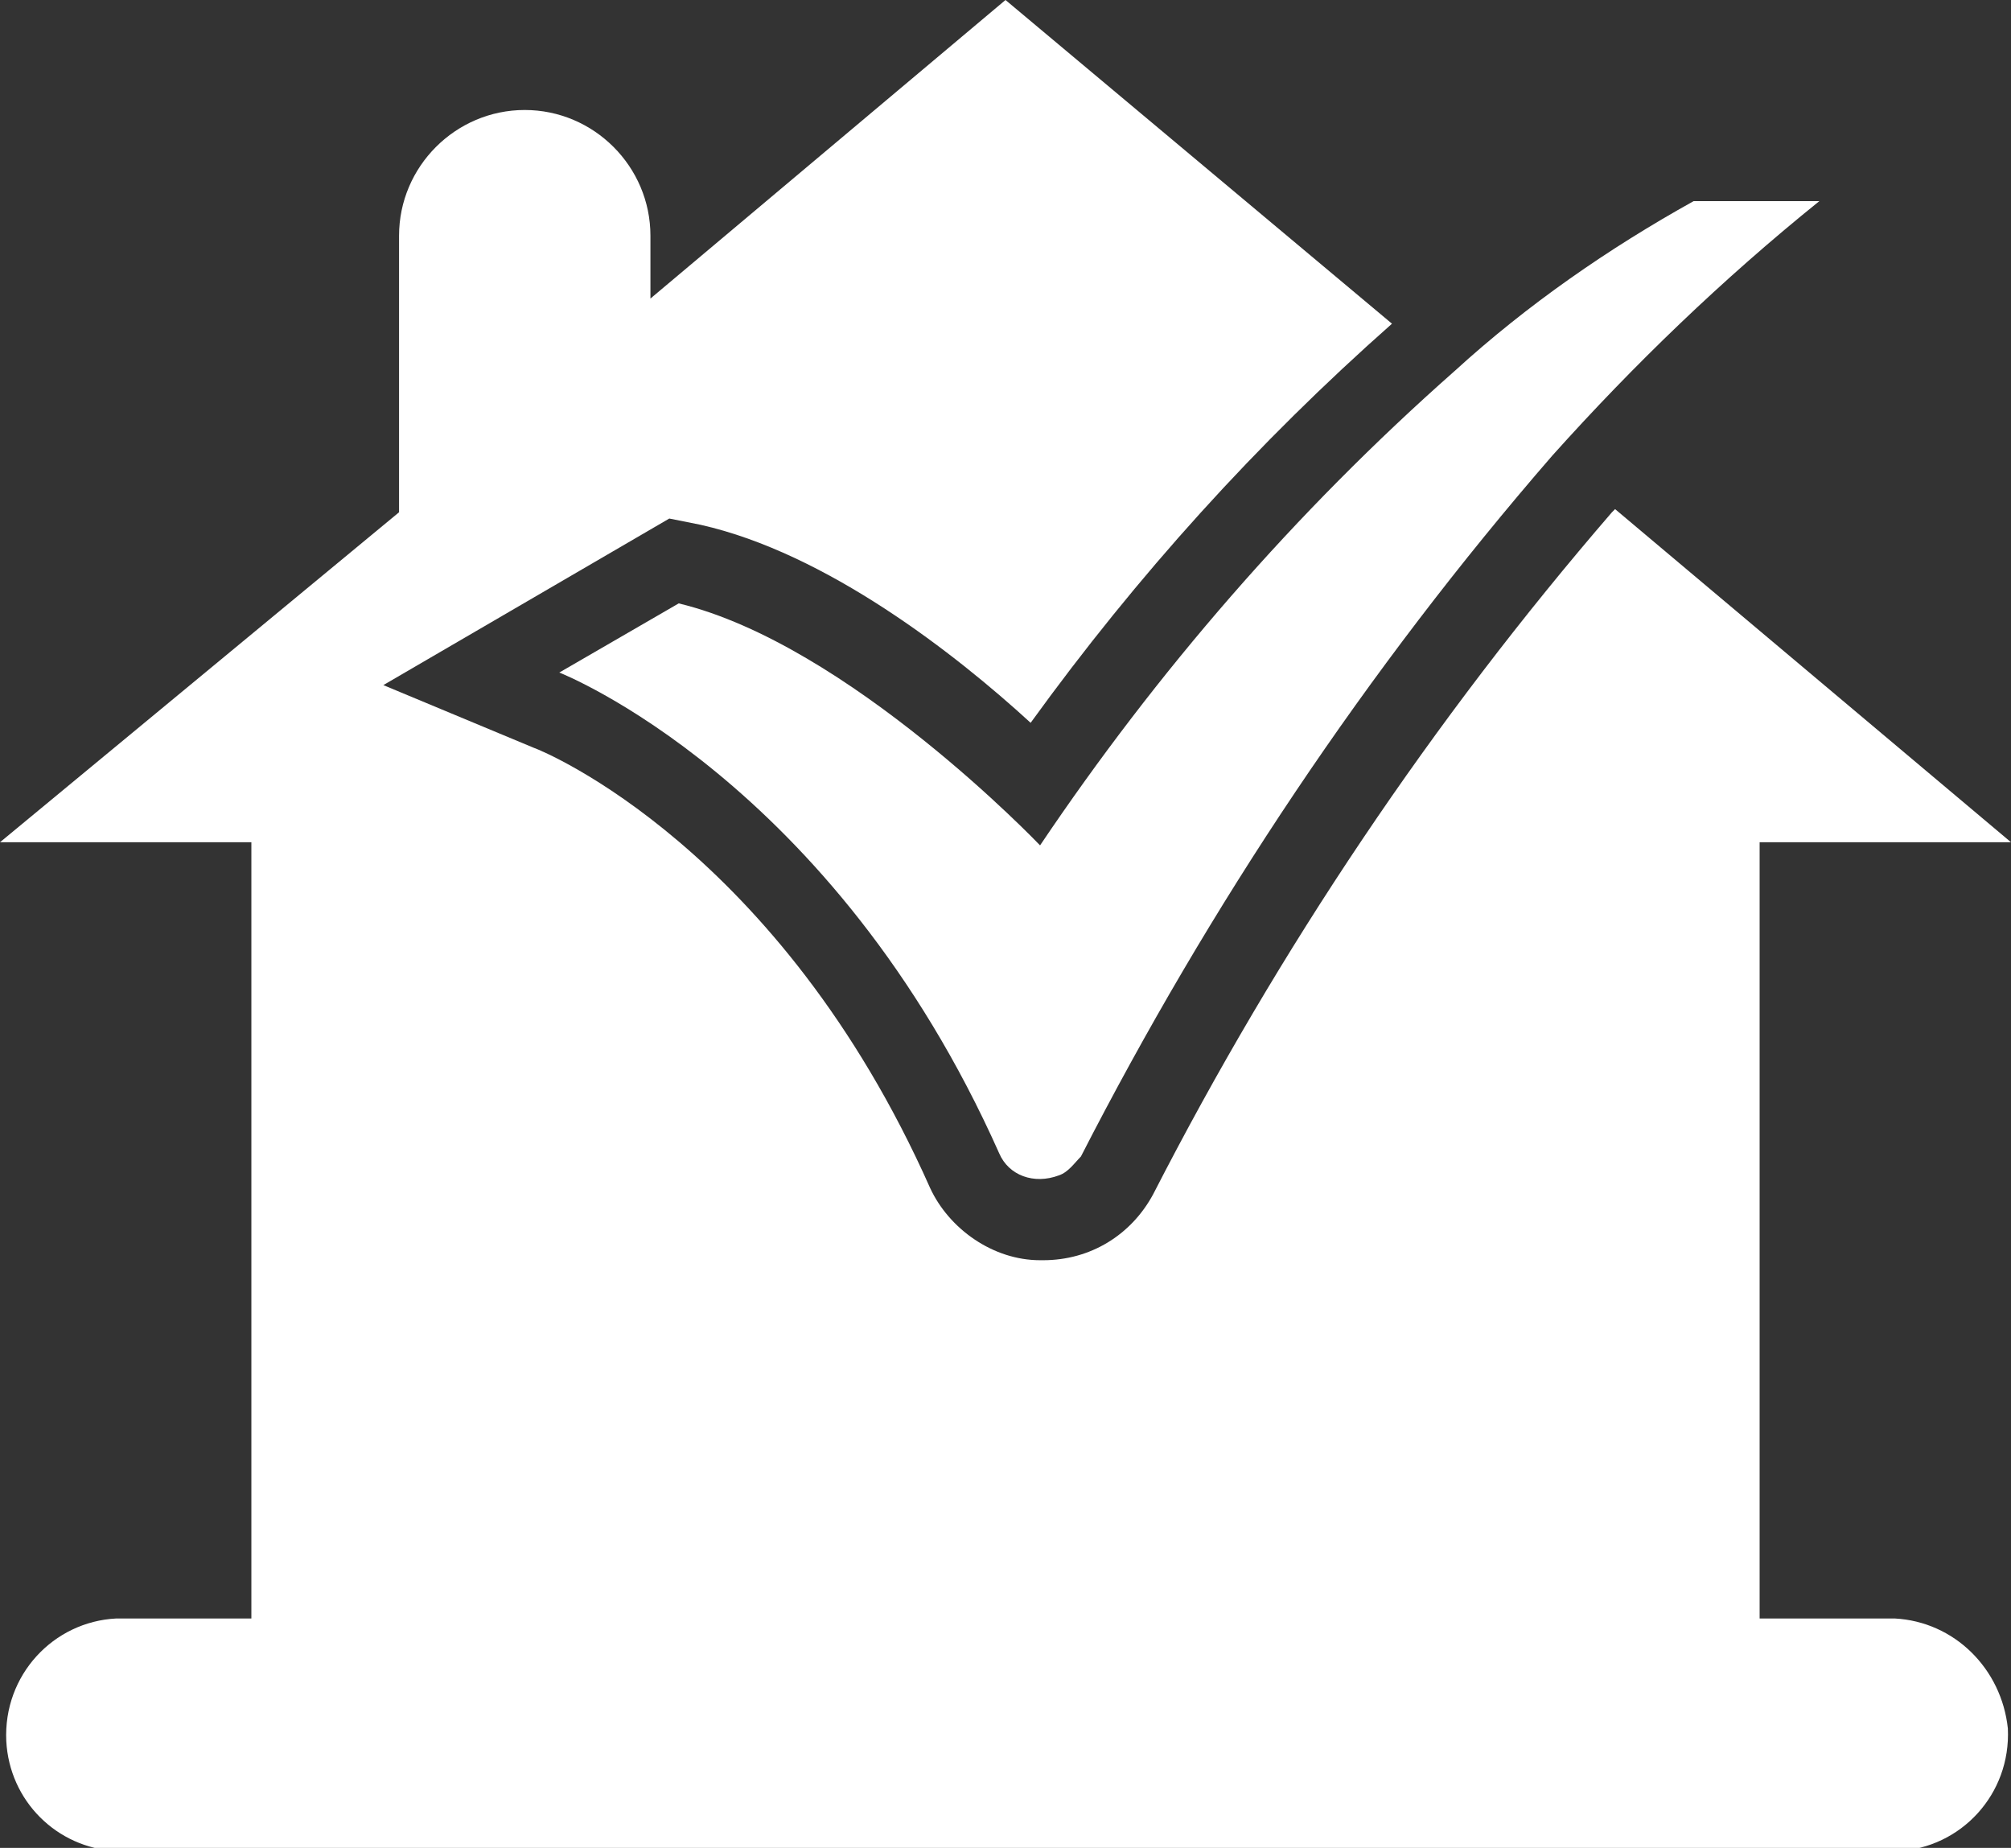
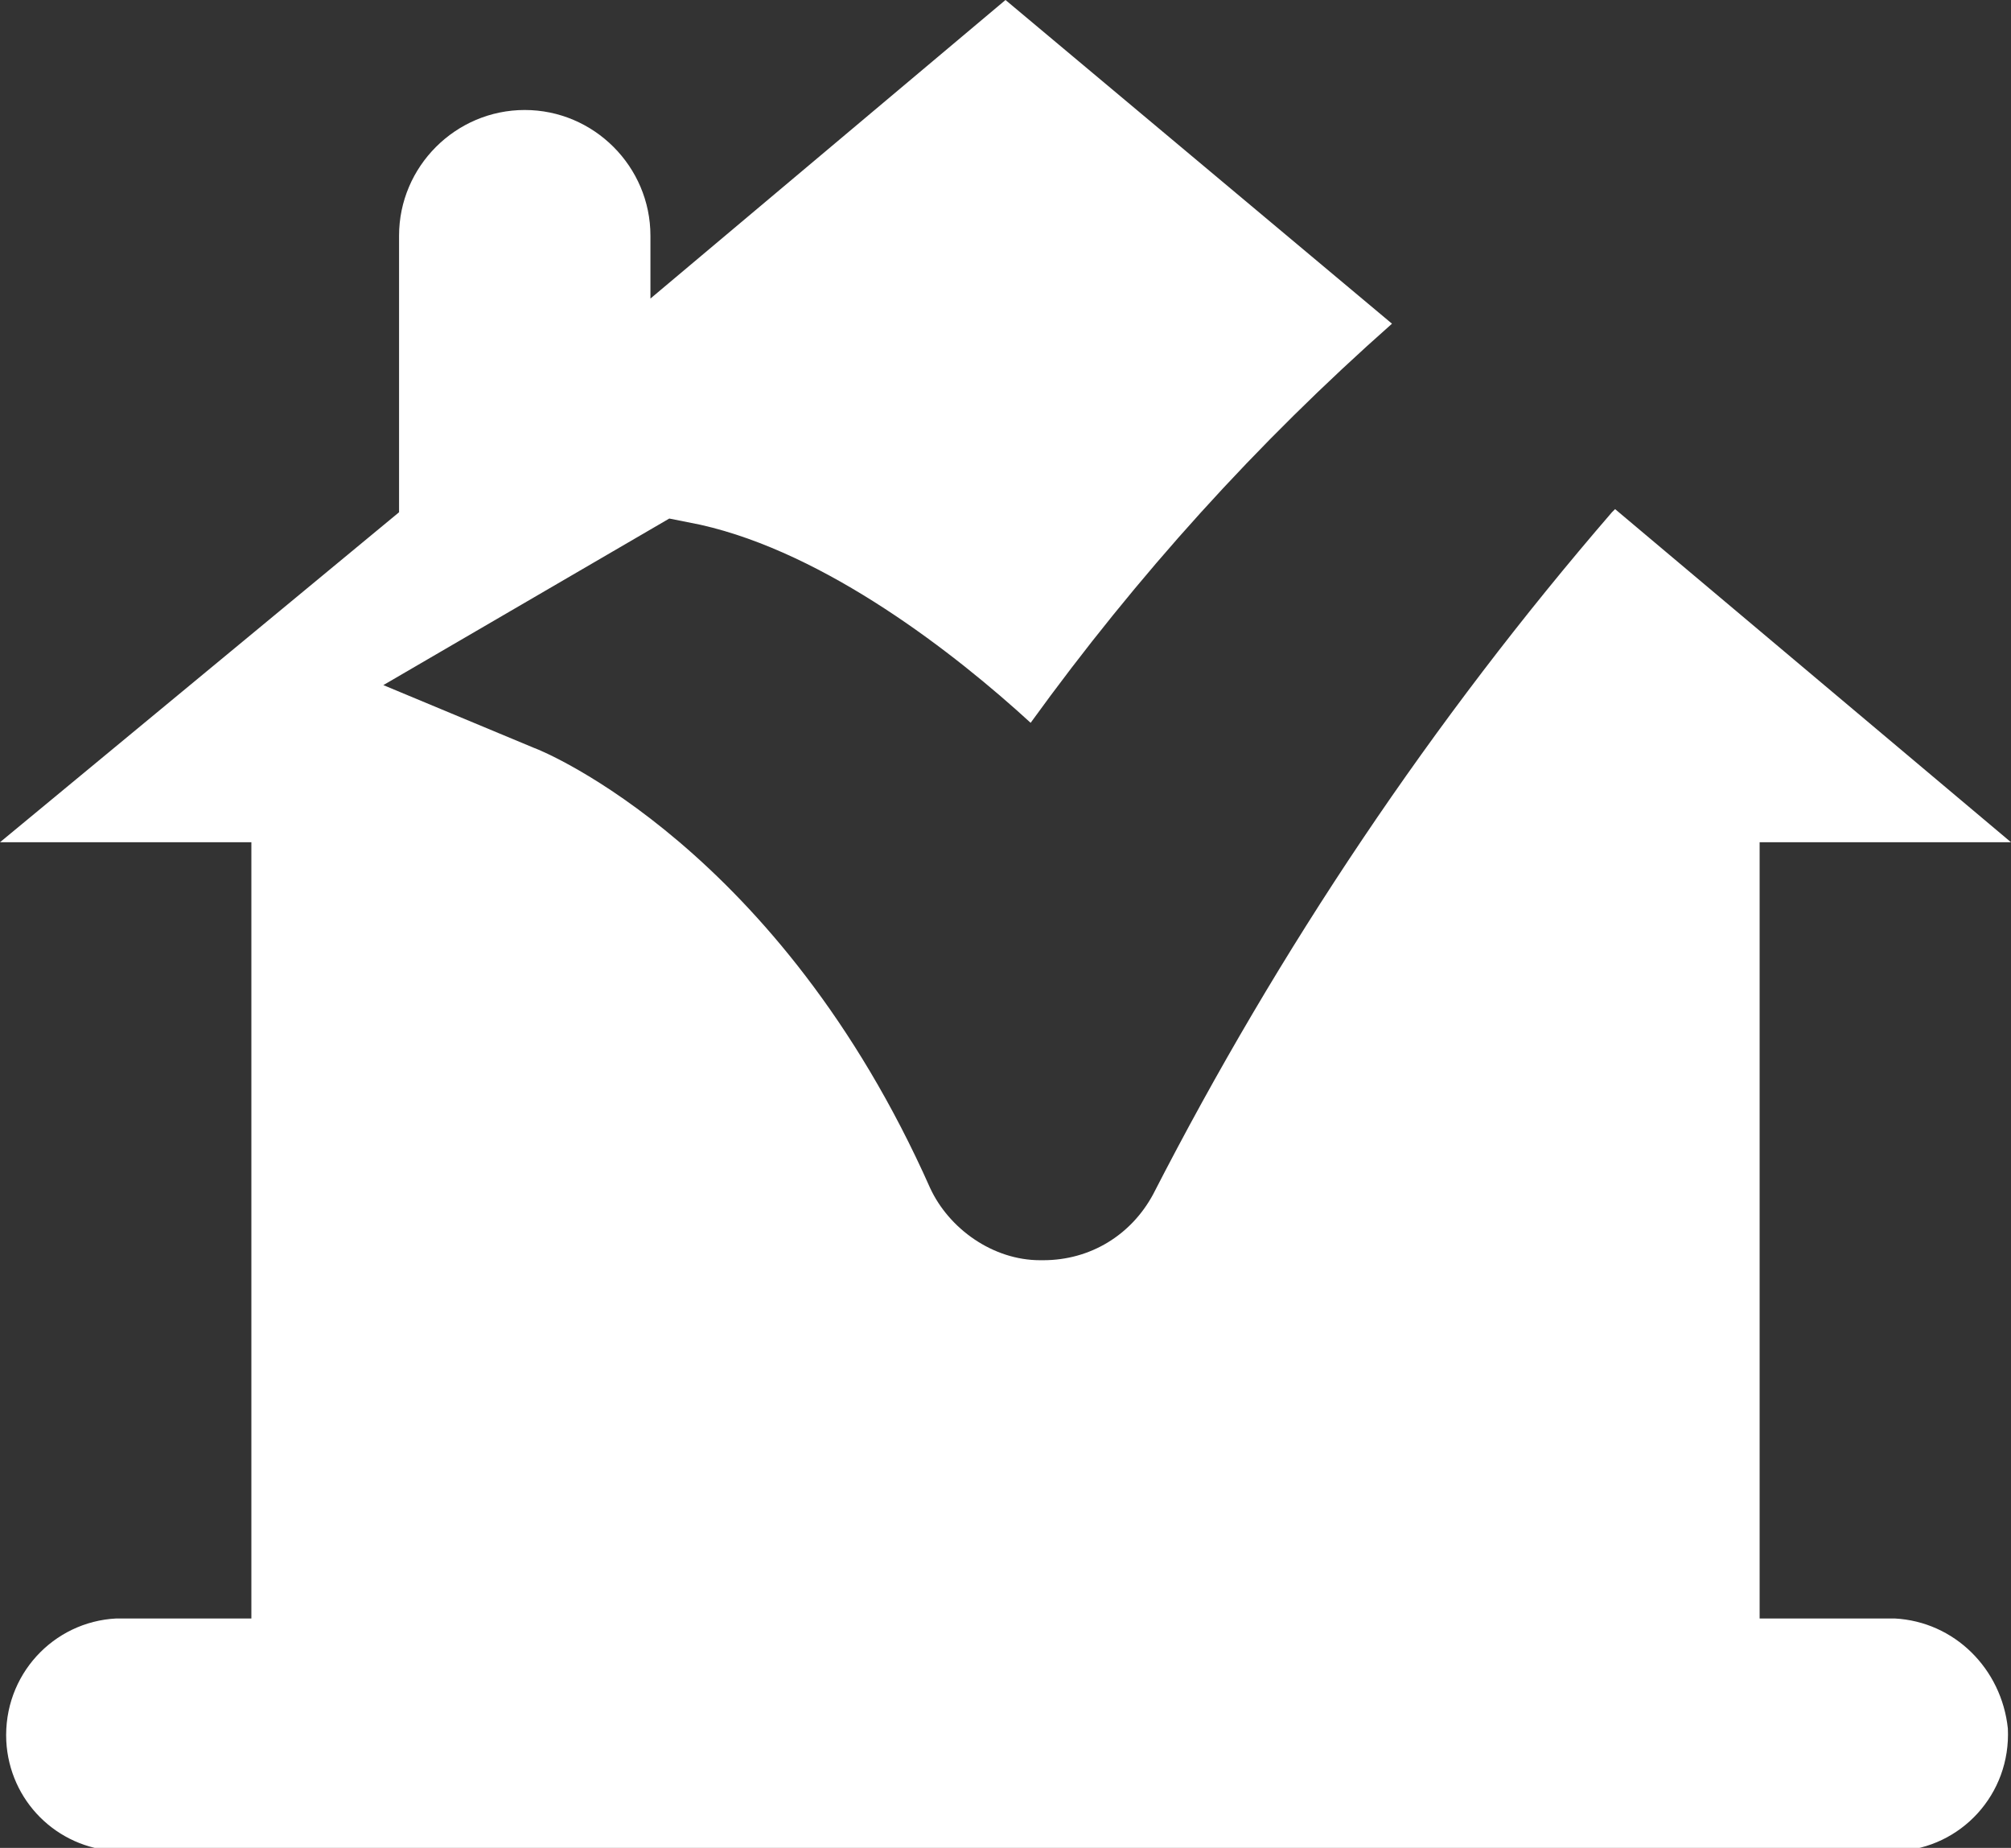
<svg xmlns="http://www.w3.org/2000/svg" version="1.1" id="Layer_1" x="0px" y="0px" viewBox="0 0 64 58.8" style="enable-background:new 0 0 64 58.8;" xml:space="preserve">
  <rect x="0" y="0" width="64" height="58.8" fill="#333333" stroke="none" />
  <style type="text/css">
	.st0{fill:#FFFFFF;}
</style>
  <path class="st0" d="M60.3,51.5H56V26.8h8L51.4,16.2l-0.1,0.1C45.6,22.9,40.7,30.2,36.7,38c-0.7,1.3-2,2.1-3.5,2.1h-0.1  c-1.5,0-2.9-1-3.5-2.3C24.8,27,17.3,23.9,17,23.8l-4.8-2l9.1-5.3l1,0.2c4,0.9,8.1,4.1,10.5,6.3c3.4-4.7,7.2-8.9,11.5-12.7L32,0  L20.7,9.5v-2c0-2.2-1.8-4-4-4s-4,1.8-4,4v8.8L0,26.8h8v24.7H3.7c-2,0.1-3.6,1.8-3.5,3.9c0.1,1.9,1.6,3.4,3.5,3.5h56.7  c2-0.1,3.6-1.8,3.5-3.9C63.7,53.1,62.2,51.6,60.3,51.5z" />
-   <path class="st0" d="M33.1,26.9c0,0-6.1-6.4-11.5-7.7l-3.8,2.2c0,0,8.7,3.4,14,15.3c0.3,0.7,1.1,1,1.9,0.7c0.3-0.1,0.5-0.4,0.7-0.6  c4.1-8,9.1-15.5,15-22.3c2.6-2.9,5.4-5.6,8.5-8.1h-4c-2.7,1.5-5.3,3.3-7.6,5.4C41.2,16.3,36.8,21.4,33.1,26.9z" />
</svg>